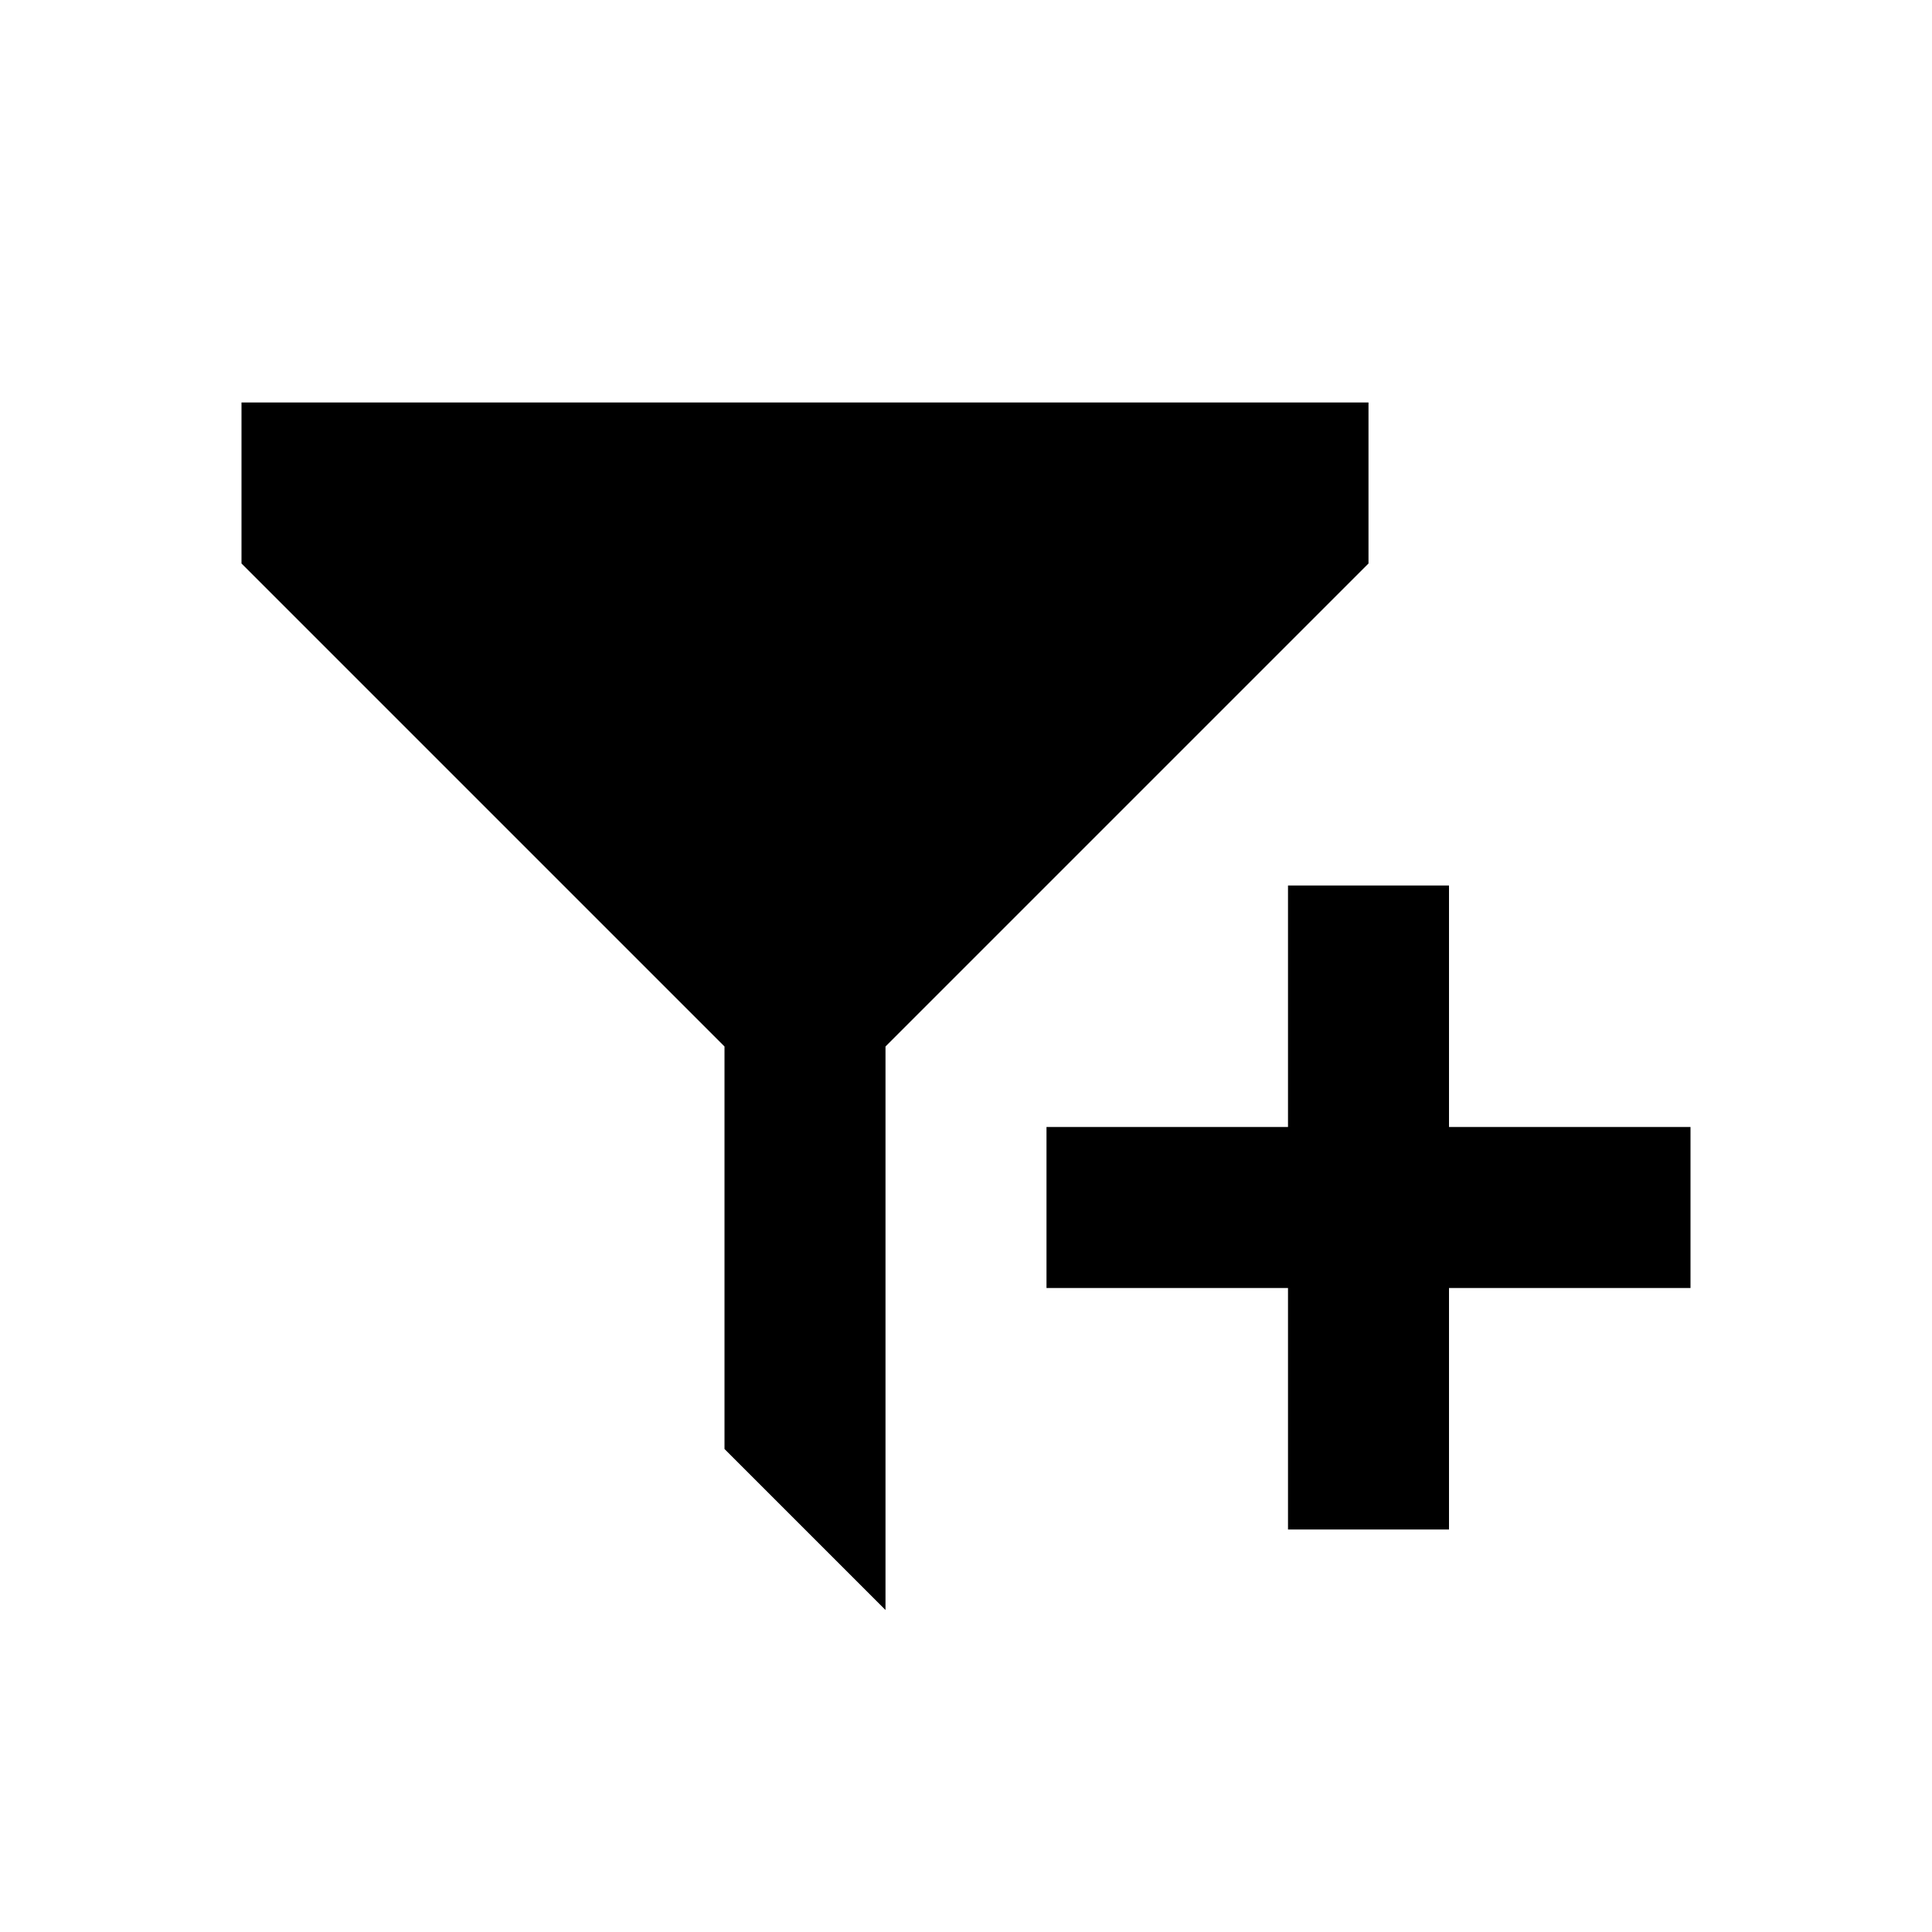
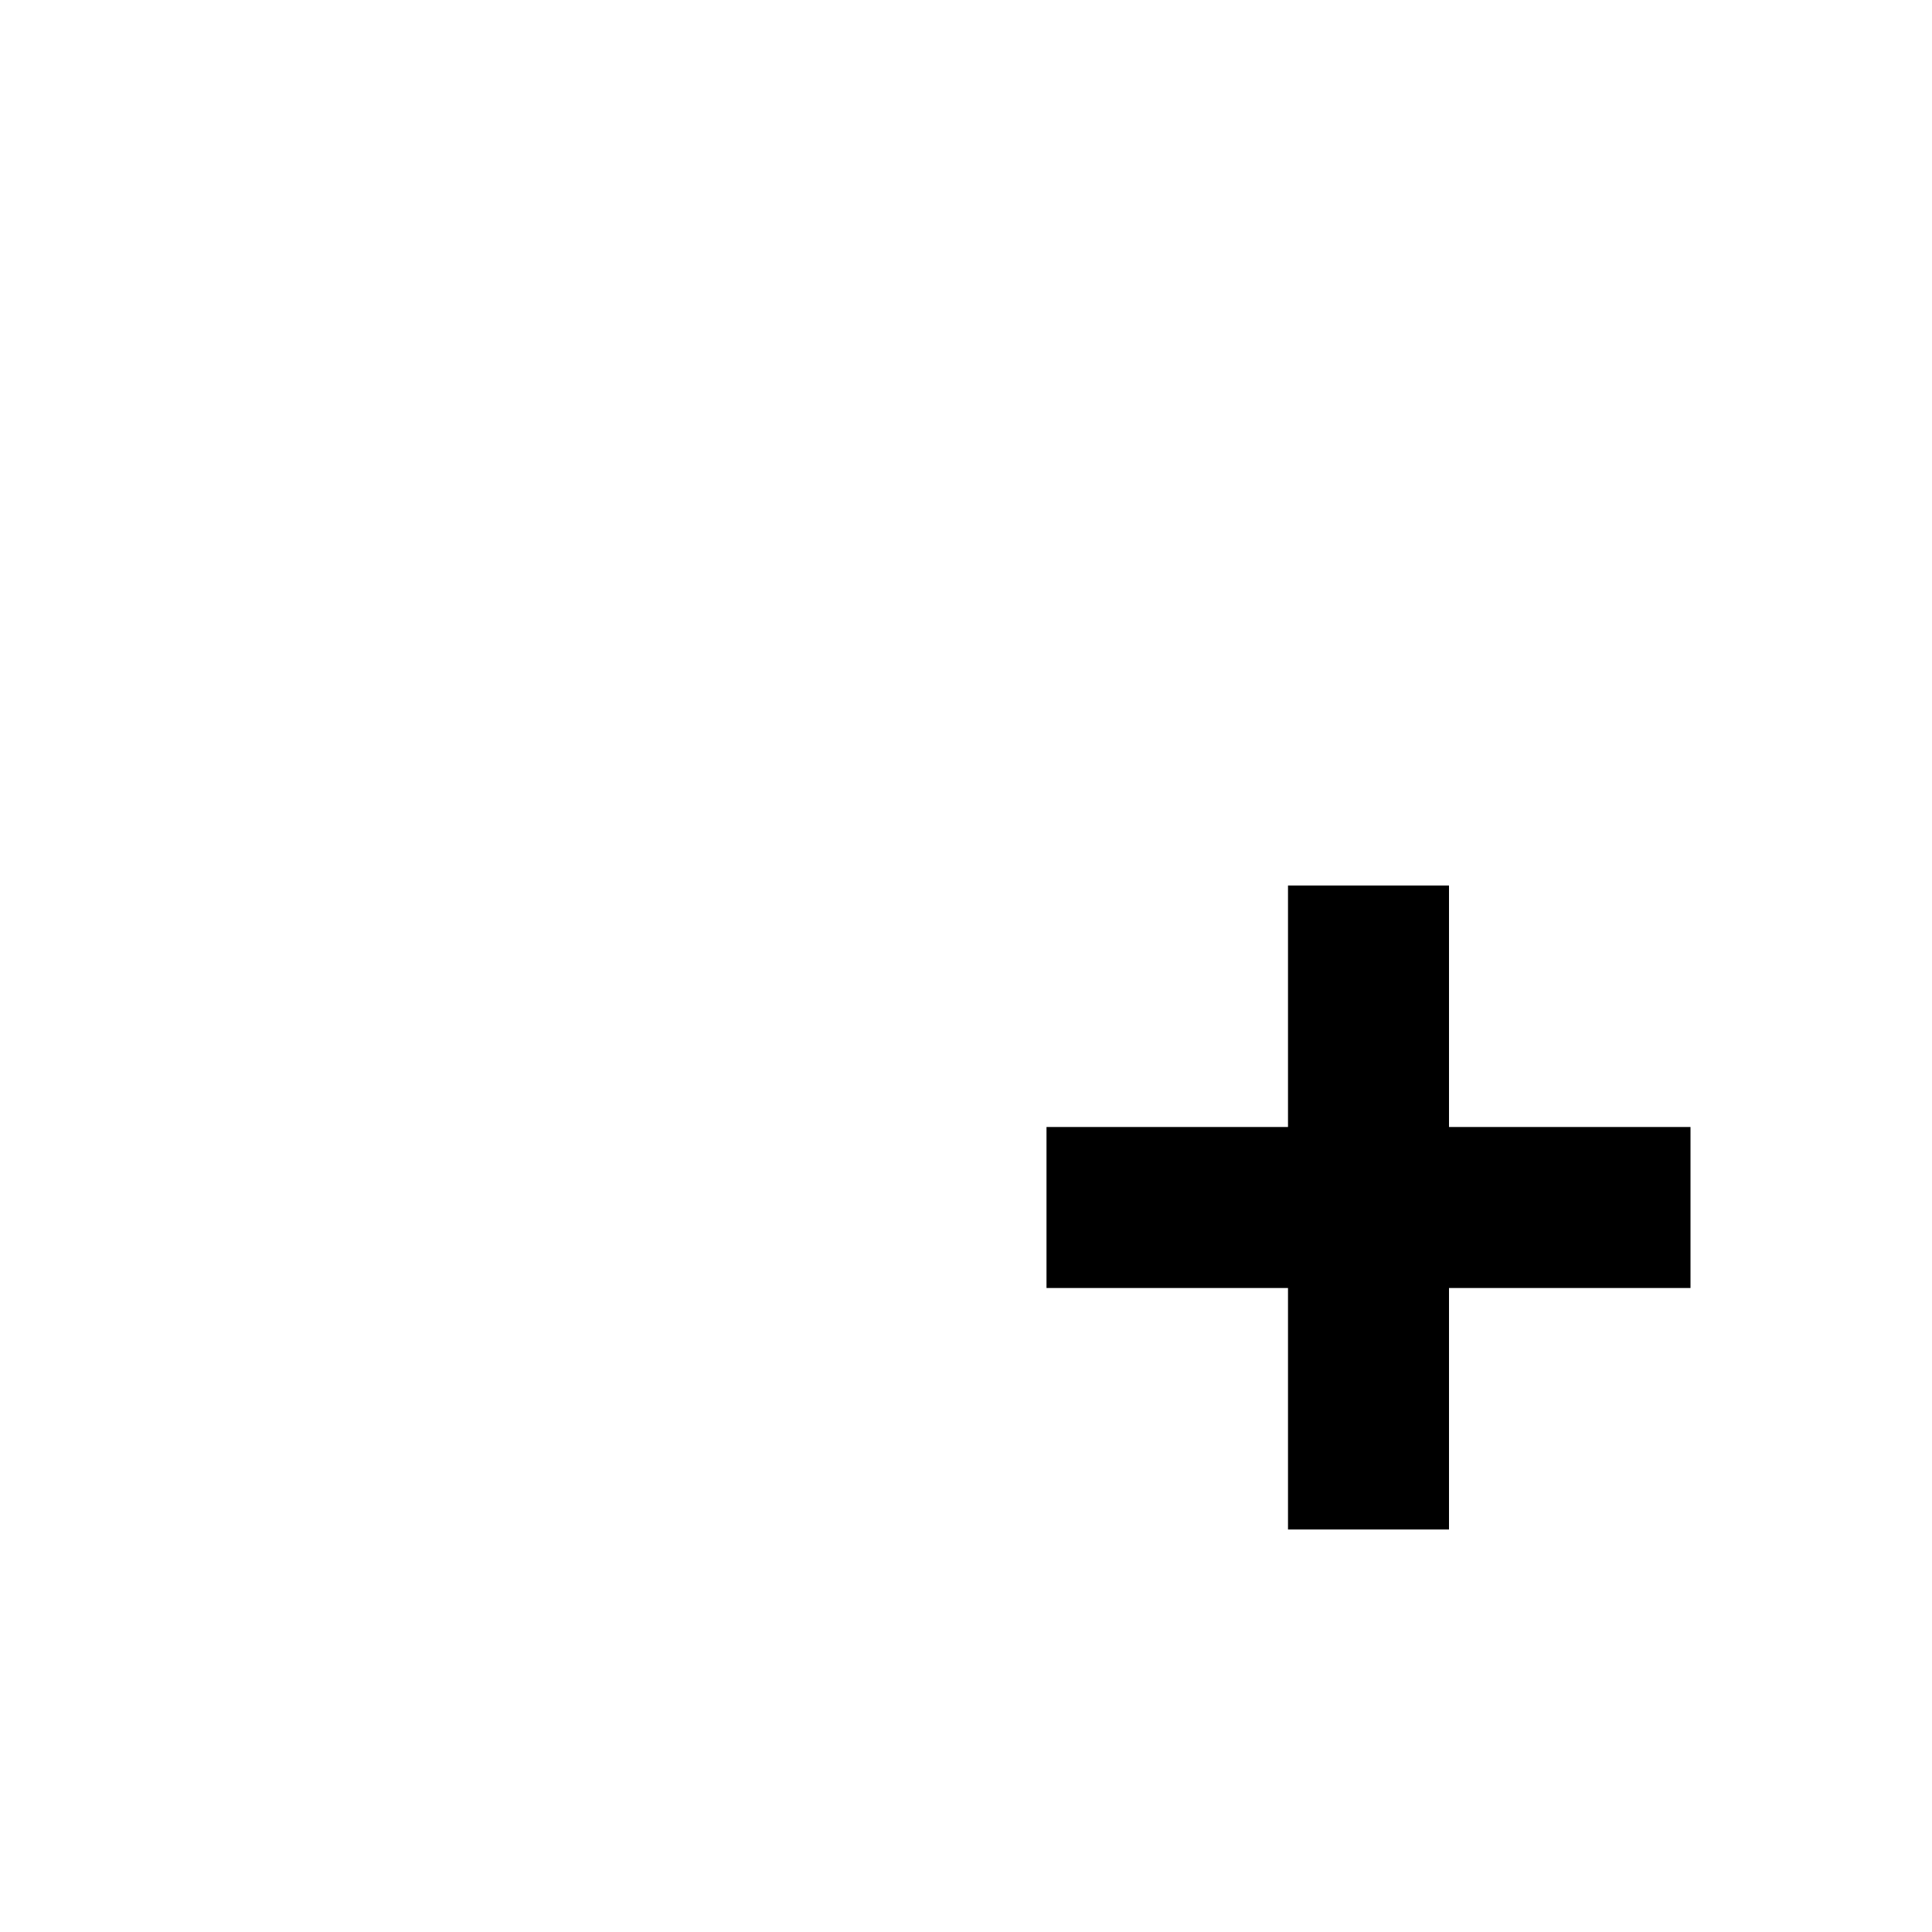
<svg xmlns="http://www.w3.org/2000/svg" id="Layer_1" data-name="Layer 1" viewBox="0 0 24 24">
  <title>icons</title>
-   <polygon points="17 5 3 5 3 7 9 13 9 18 11 20 11 18 11 17 11 13 17 7 17 5" />
  <path d="M21,16H18v3H16V16H13V14h3V11h2v3h3Z" />
</svg>